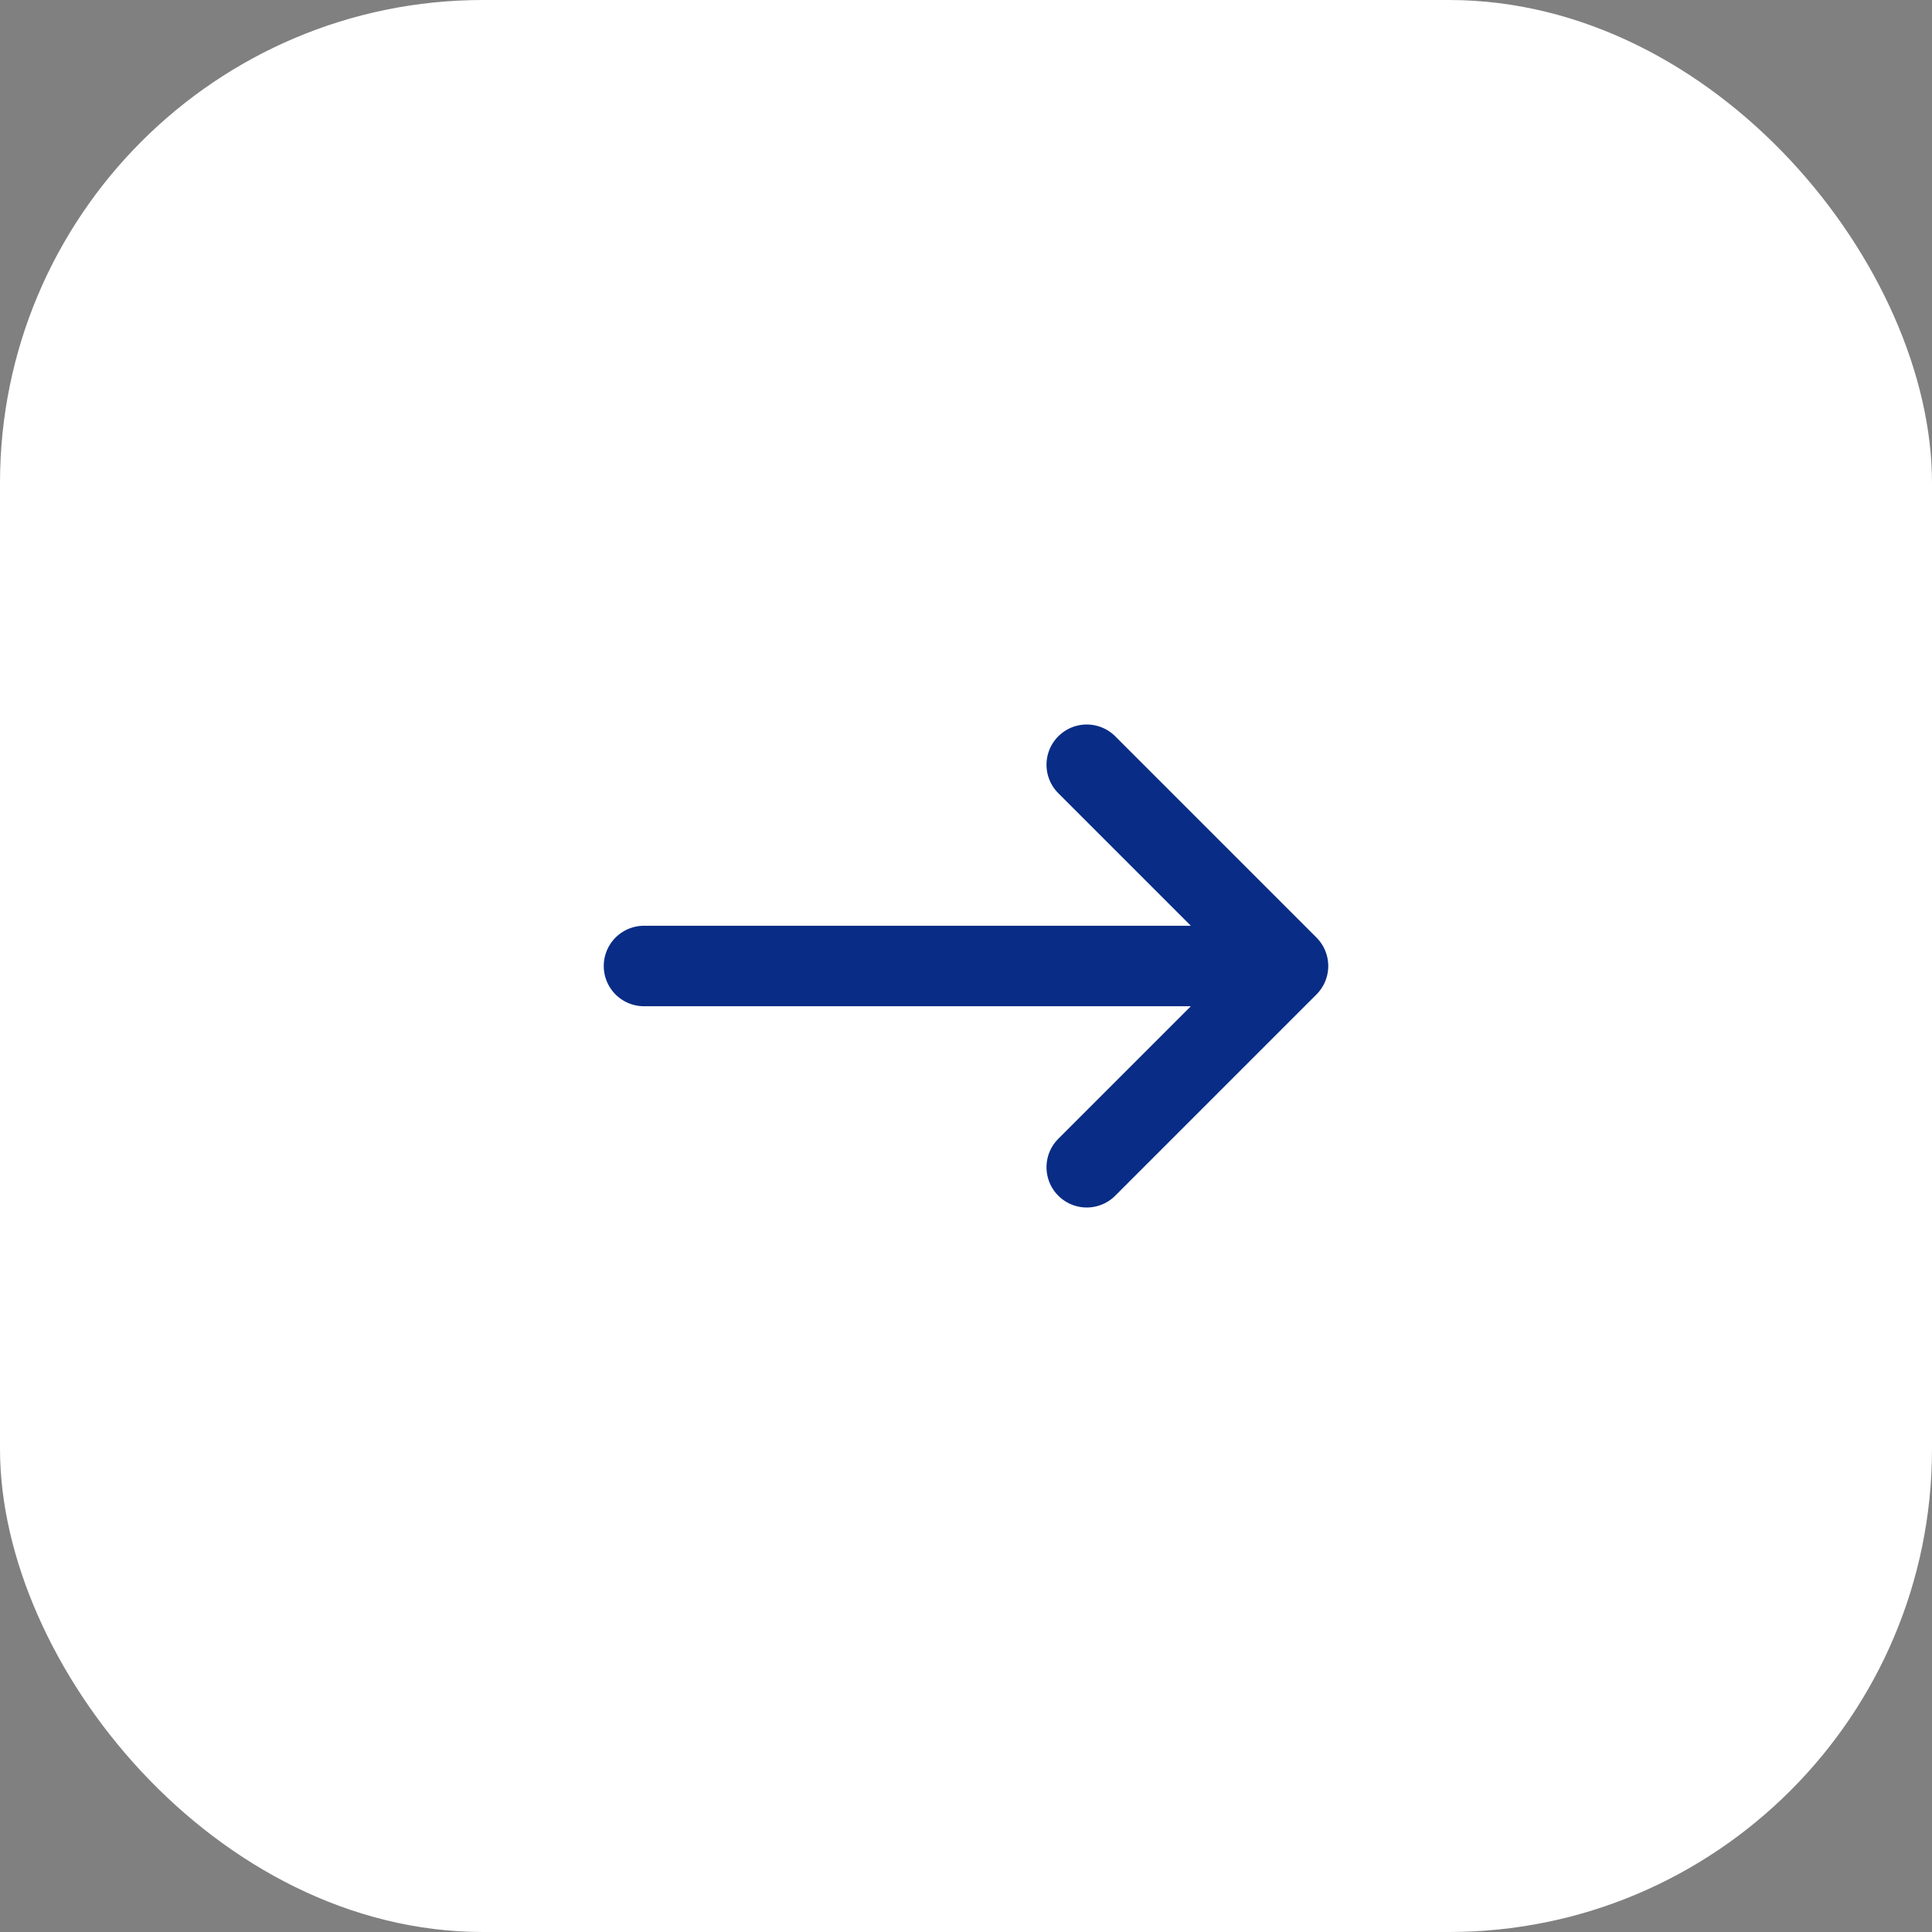
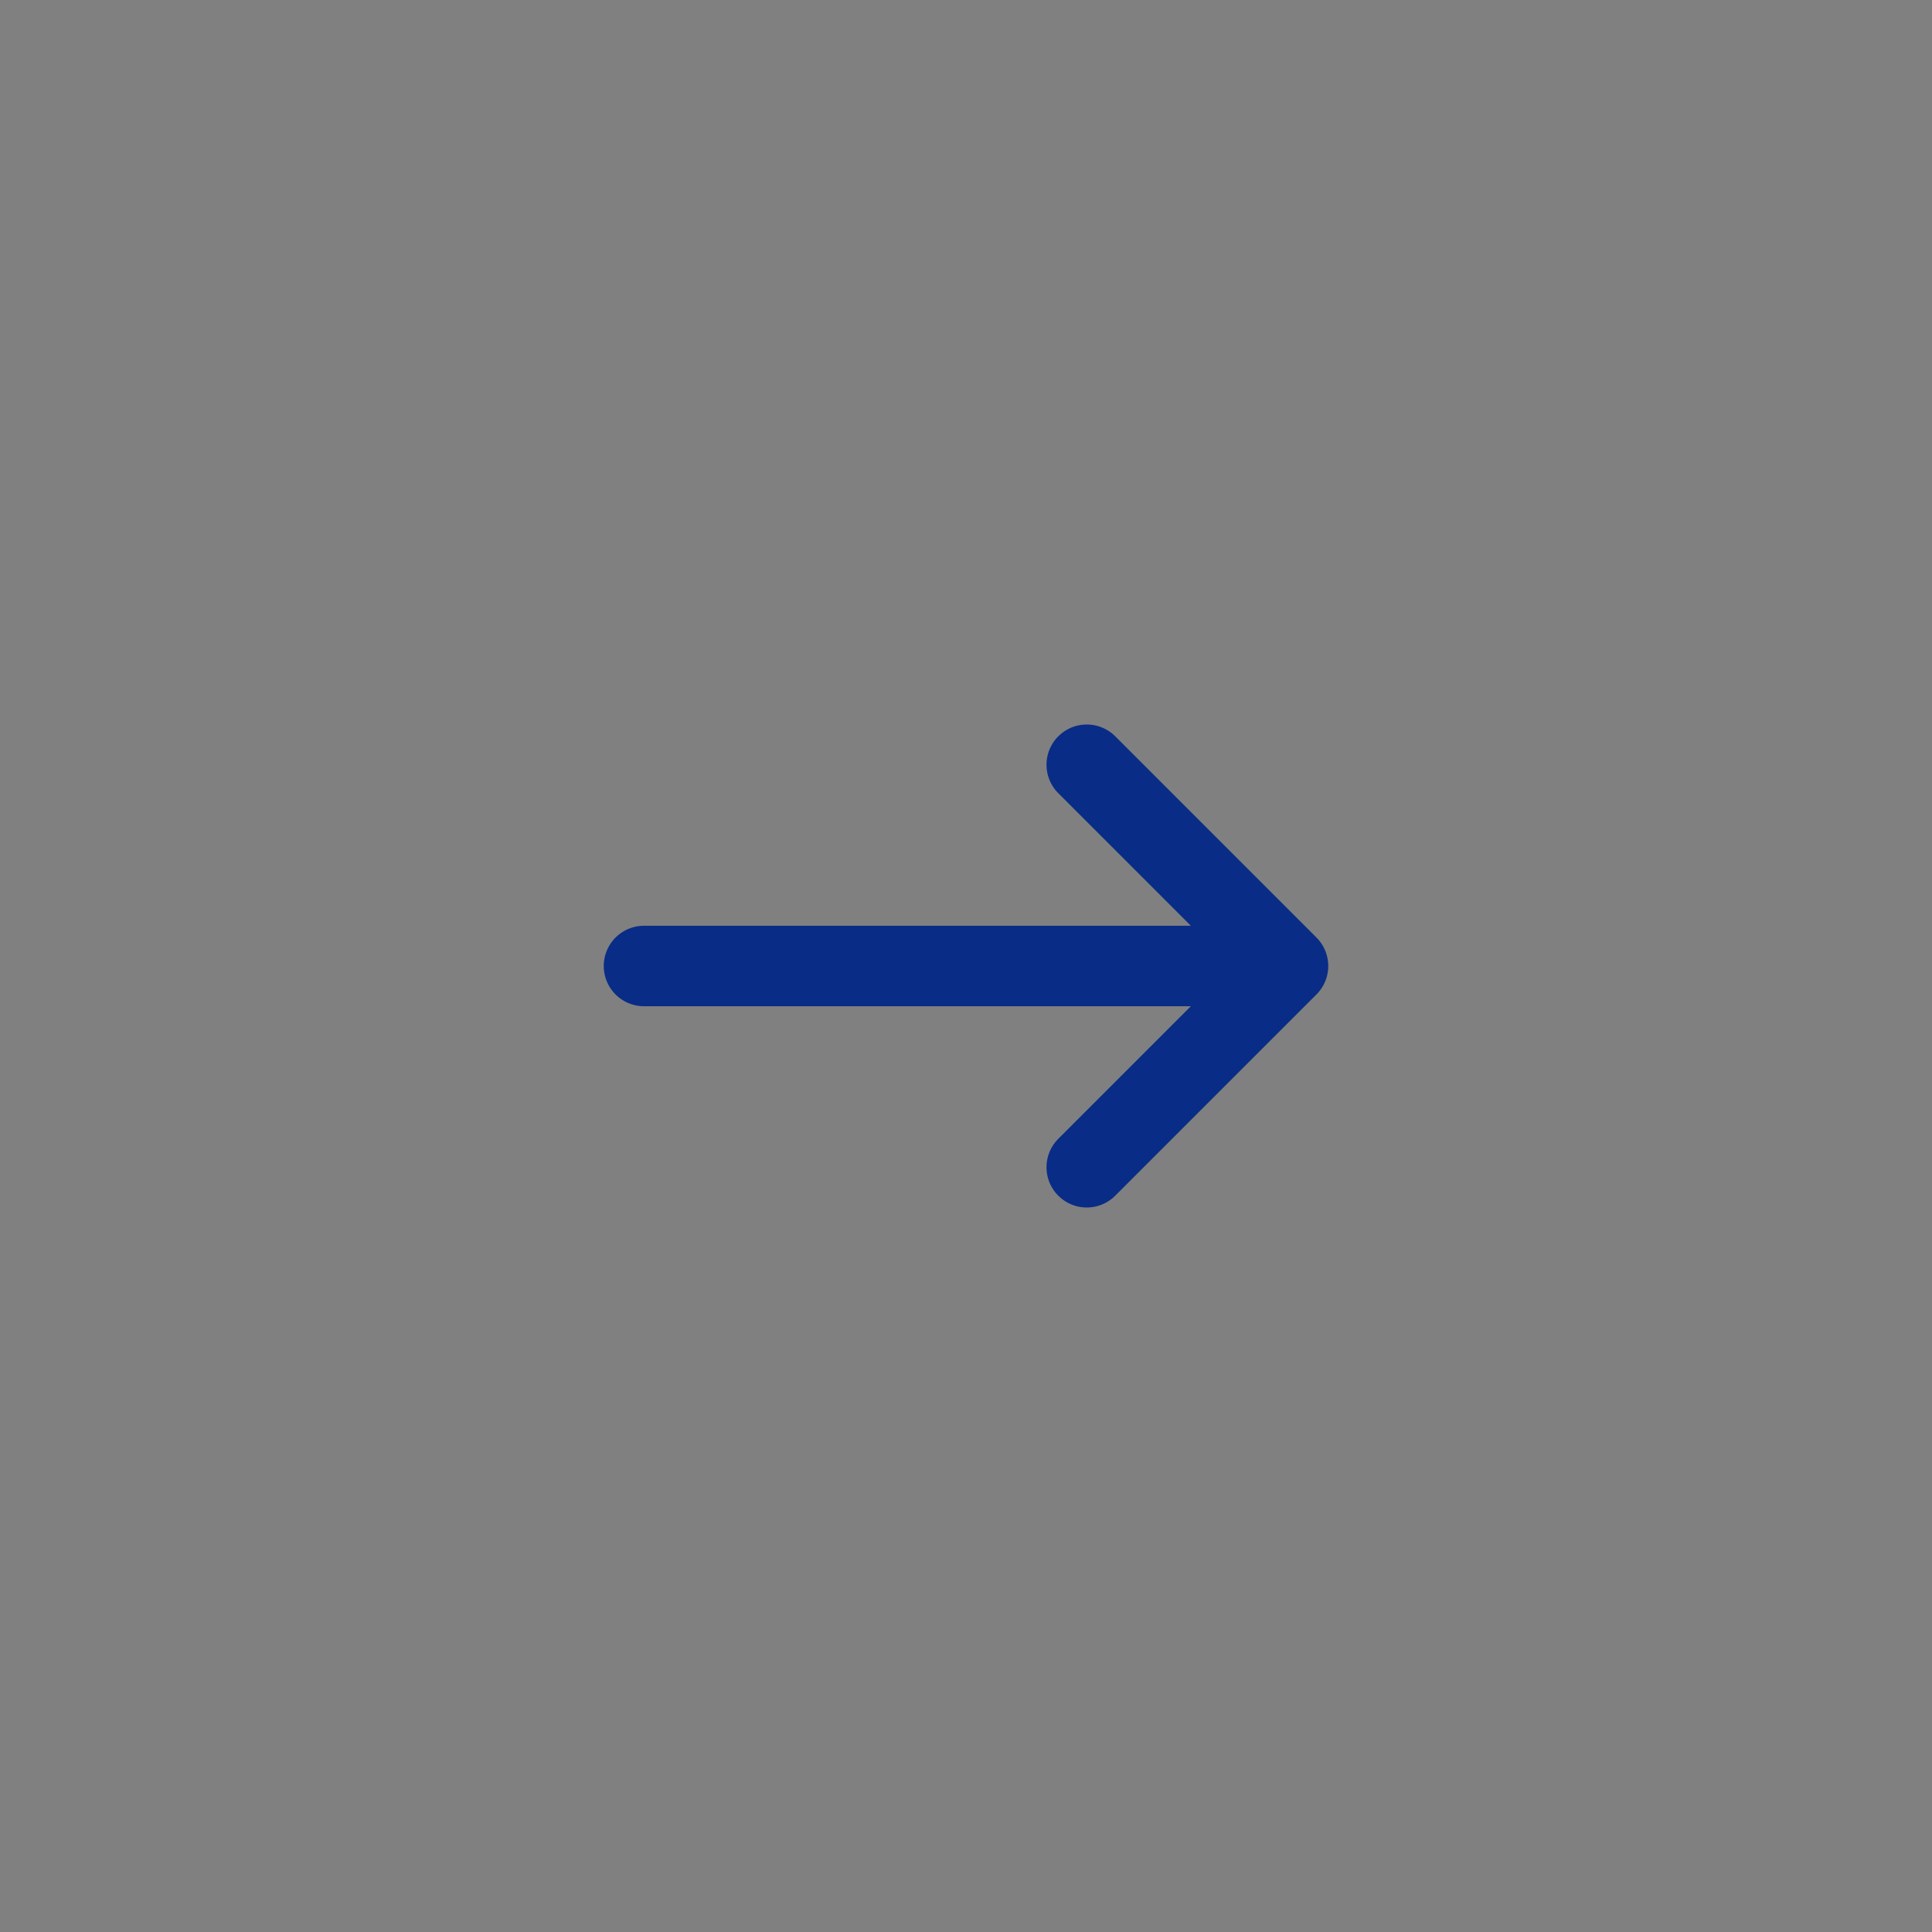
<svg xmlns="http://www.w3.org/2000/svg" width="48" height="48" viewBox="0 0 48 48" fill="none">
  <rect x="0" y="0" width="48" height="48" fill="#808080" stroke="none" />
-   <rect width="48" height="48" rx="12" fill="white" />
  <path d="M16 24L32 24M32 24L27 29M32 24L27 19" stroke="#092C86" stroke-width="2" stroke-linecap="round" stroke-linejoin="round" />
</svg>